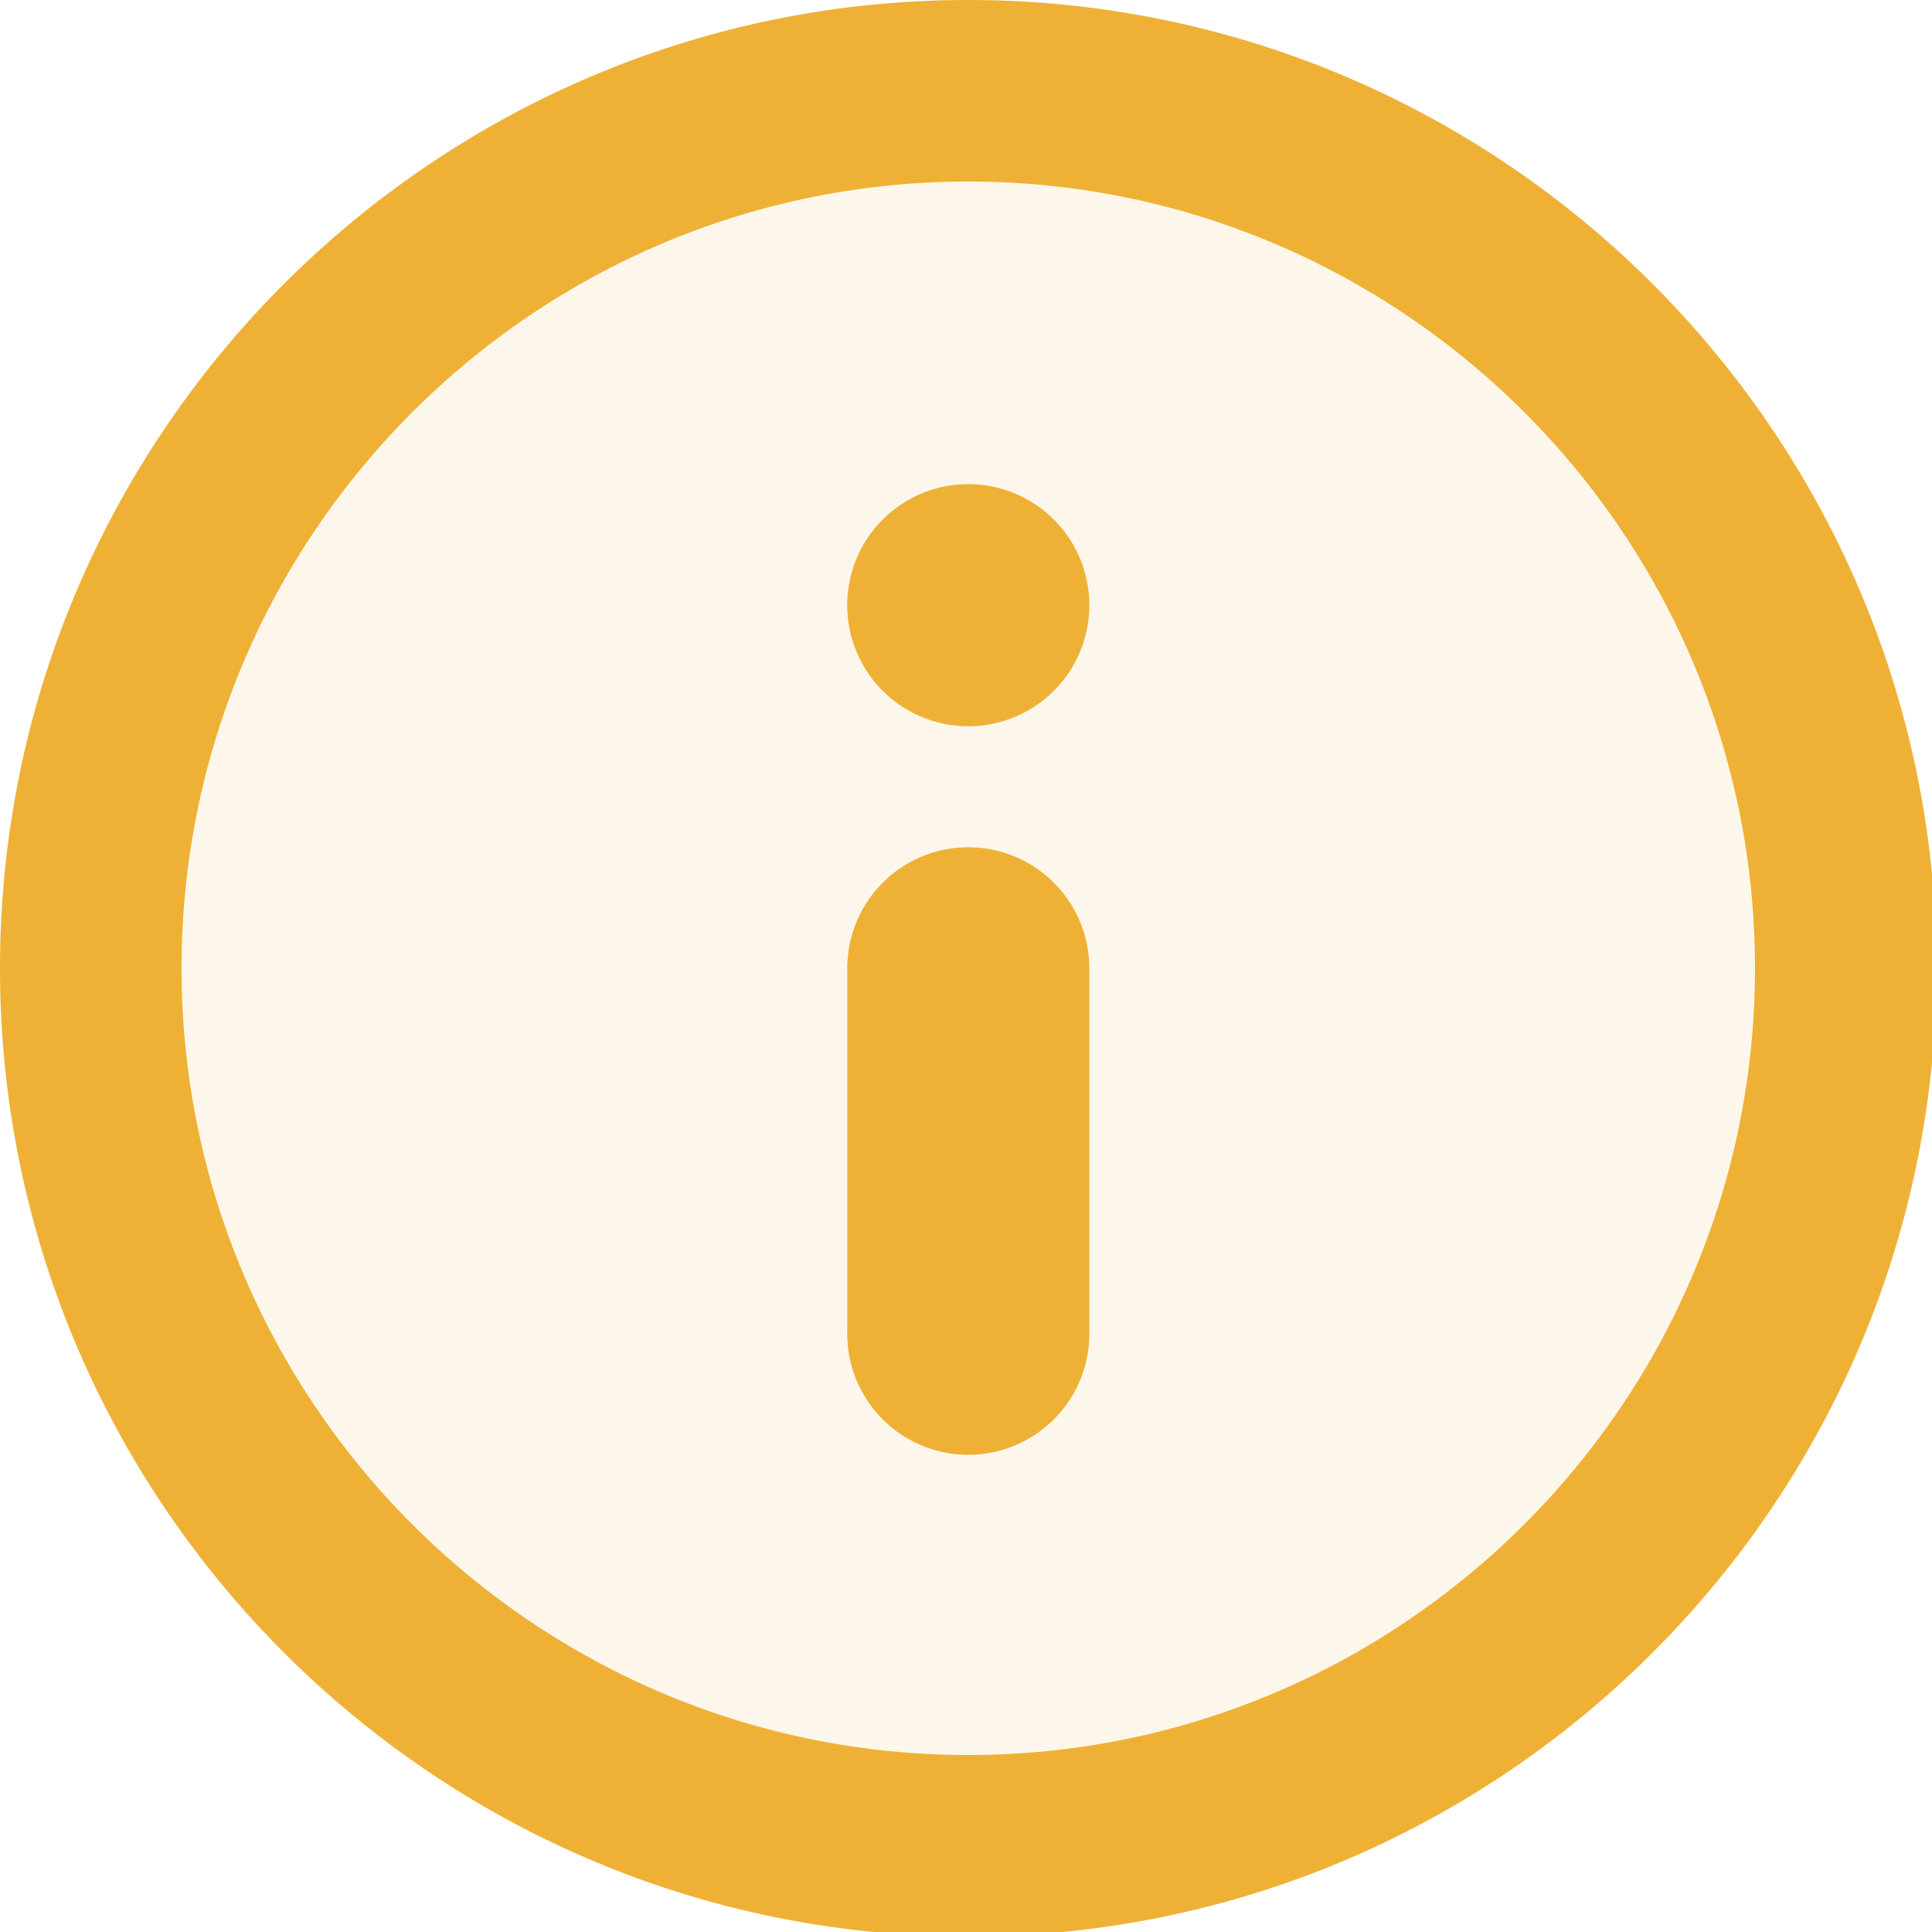
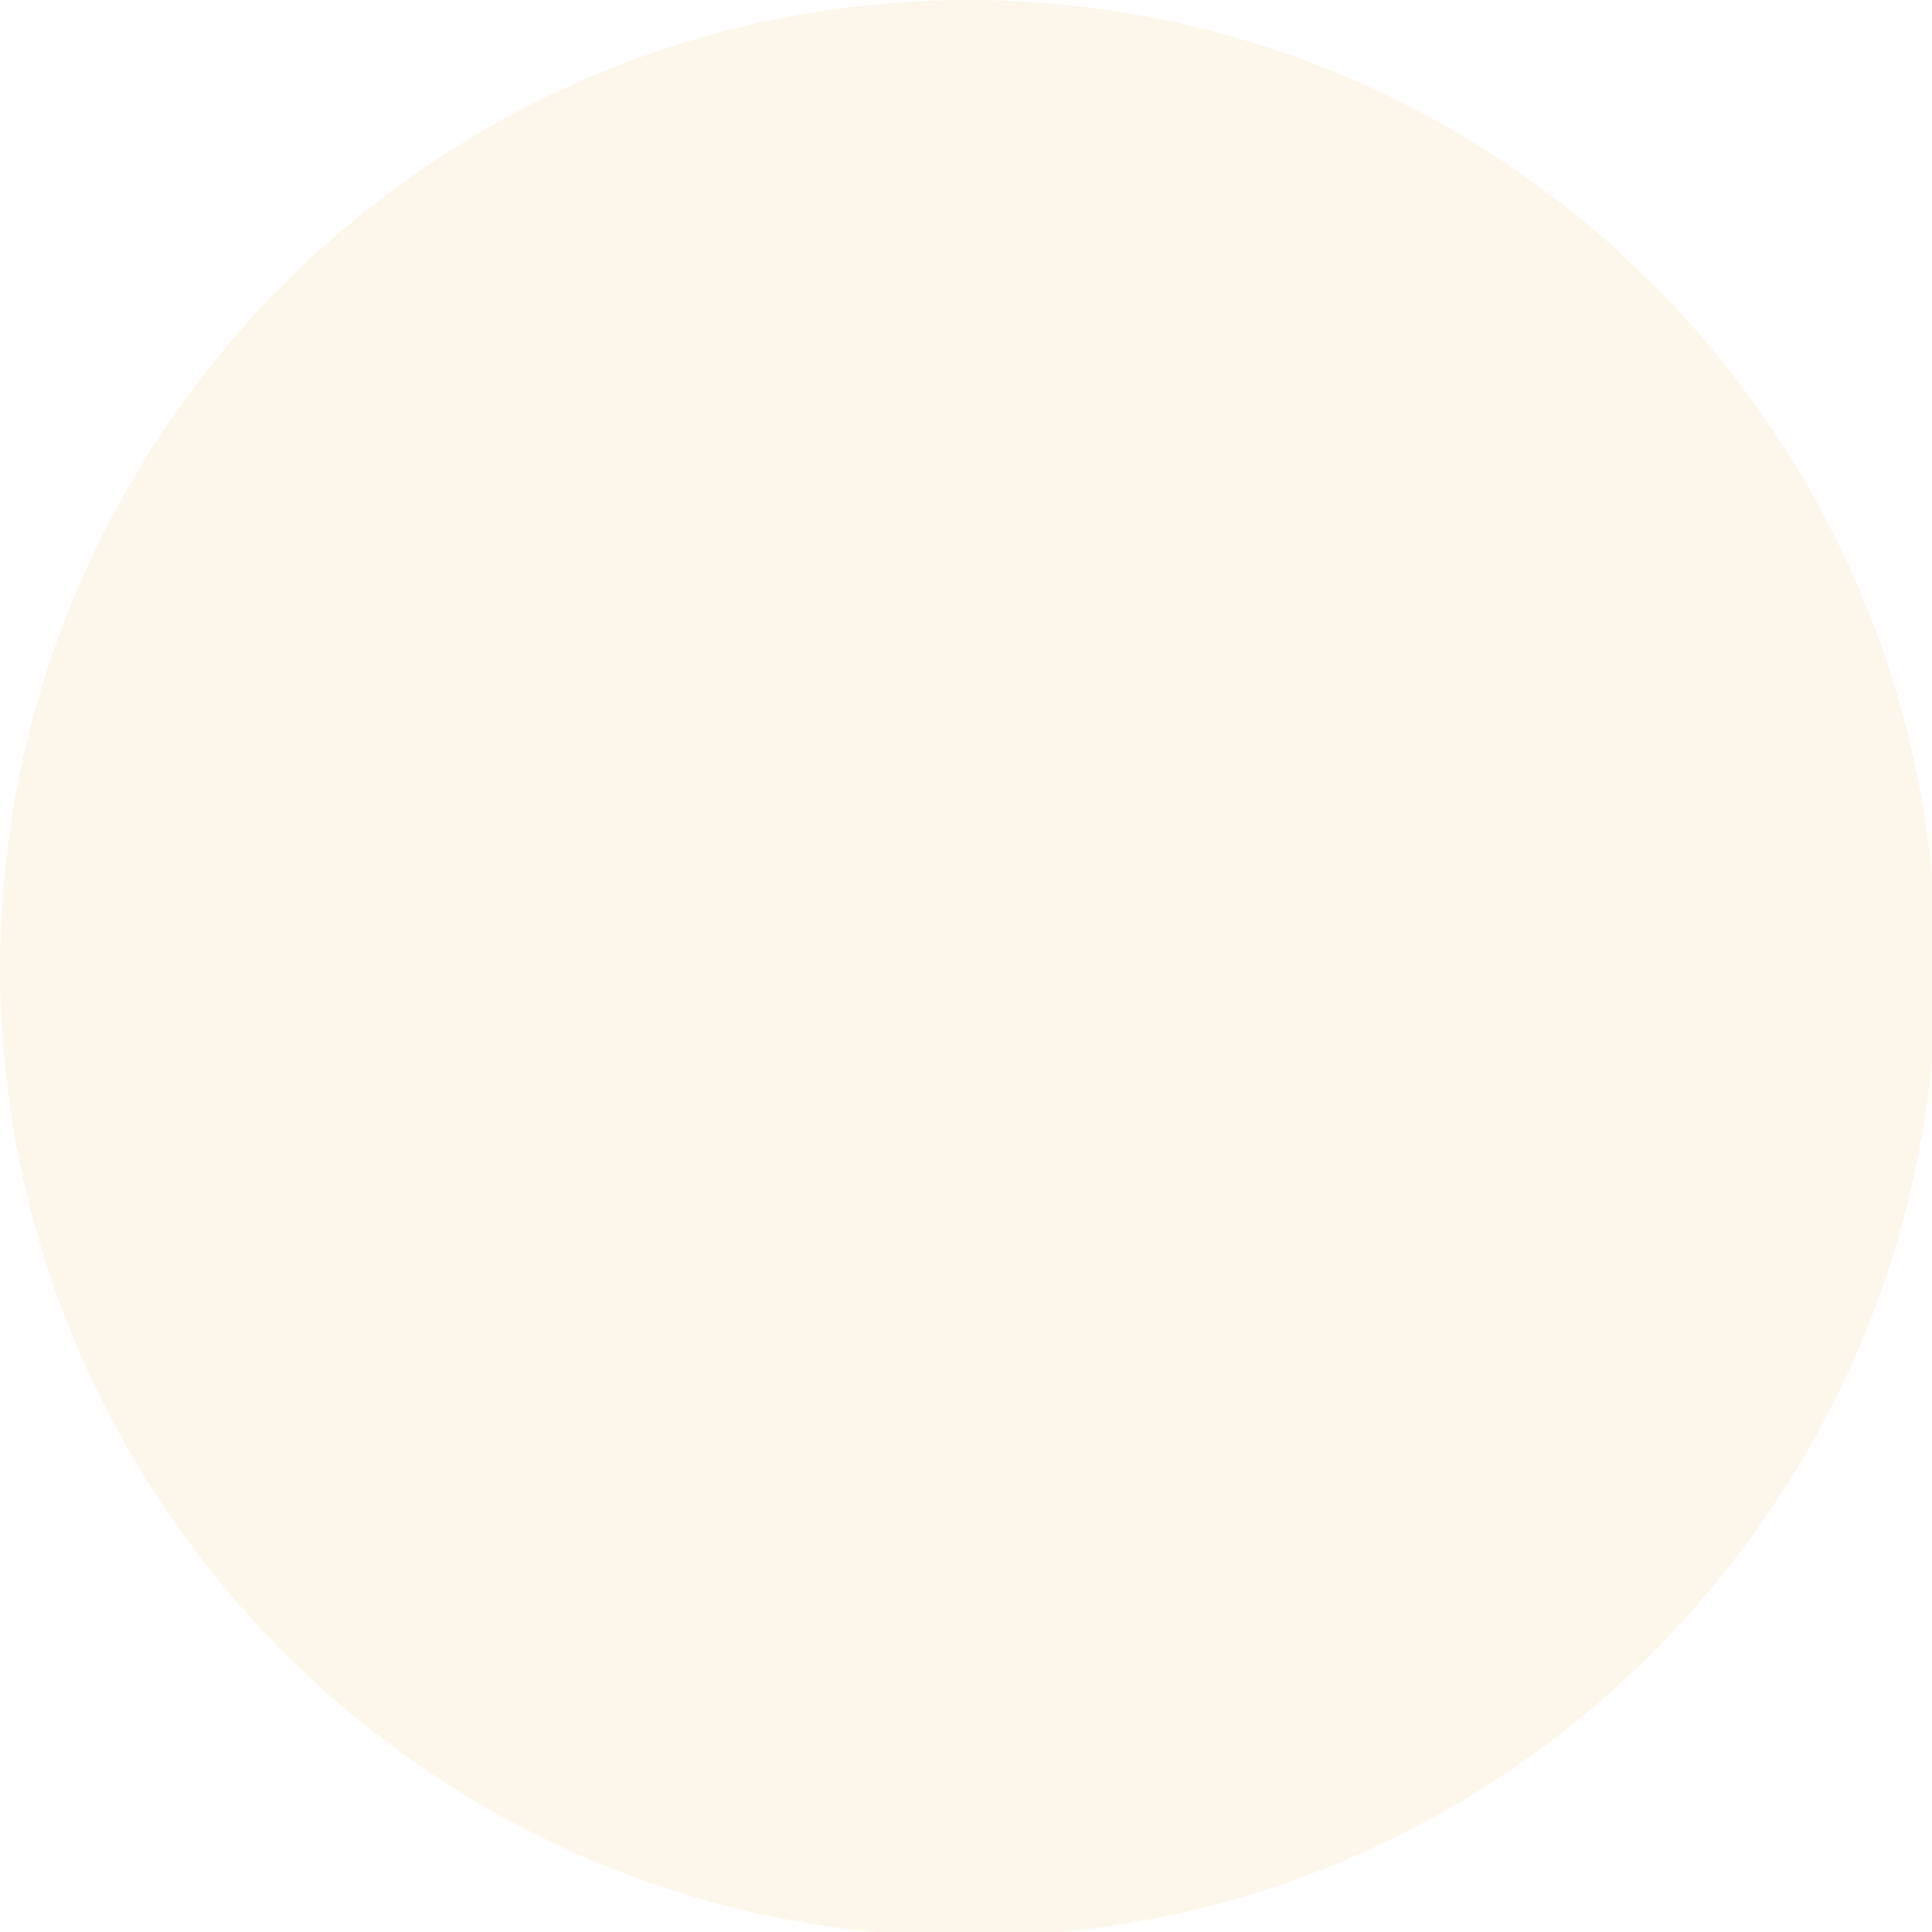
<svg xmlns="http://www.w3.org/2000/svg" id="Capa_1" data-name="Capa 1" viewBox="0 0 425 425">
  <defs>
    <style>.cls-1{fill:#efb135;}.cls-2{opacity:0.1;}</style>
  </defs>
  <title>Neoverené</title>
  <g id="Info">
-     <path class="cls-1" d="M213,106.5a26.63,26.63,0,1,0,26.63,26.63A26.63,26.63,0,0,0,213,106.5Zm0,79.88A26.63,26.63,0,0,0,186.38,213v79.88a26.63,26.63,0,1,0,53.25,0V213A26.63,26.63,0,0,0,213,186.38ZM213,0C95.56,0,0,95.56,0,213S95.56,426,213,426s213-95.56,213-213S330.44,0,213,0Zm0,386.06c-95.44,0-173.06-77.64-173.06-173.06S117.56,39.94,213,39.94,386.06,117.58,386.06,213,308.42,386.06,213,386.06Z" />
-   </g>
+     </g>
  <g class="cls-2">
    <g id="Info-2" data-name="Info">
-       <path class="cls-1" d="M213,106.5a26.63,26.63,0,1,0,26.63,26.63A26.63,26.63,0,0,0,213,106.5Zm0,79.88A26.63,26.63,0,0,0,186.38,213v79.88a26.63,26.63,0,1,0,53.25,0V213A26.63,26.63,0,0,0,213,186.38ZM213,0C95.56,0,0,95.56,0,213S95.56,426,213,426s213-95.56,213-213S330.44,0,213,0Z" />
+       <path class="cls-1" d="M213,106.5a26.63,26.63,0,1,0,26.63,26.63A26.63,26.63,0,0,0,213,106.5m0,79.88A26.63,26.63,0,0,0,186.38,213v79.88a26.63,26.63,0,1,0,53.25,0V213A26.63,26.63,0,0,0,213,186.38ZM213,0C95.56,0,0,95.56,0,213S95.56,426,213,426s213-95.56,213-213S330.44,0,213,0Z" />
    </g>
  </g>
</svg>